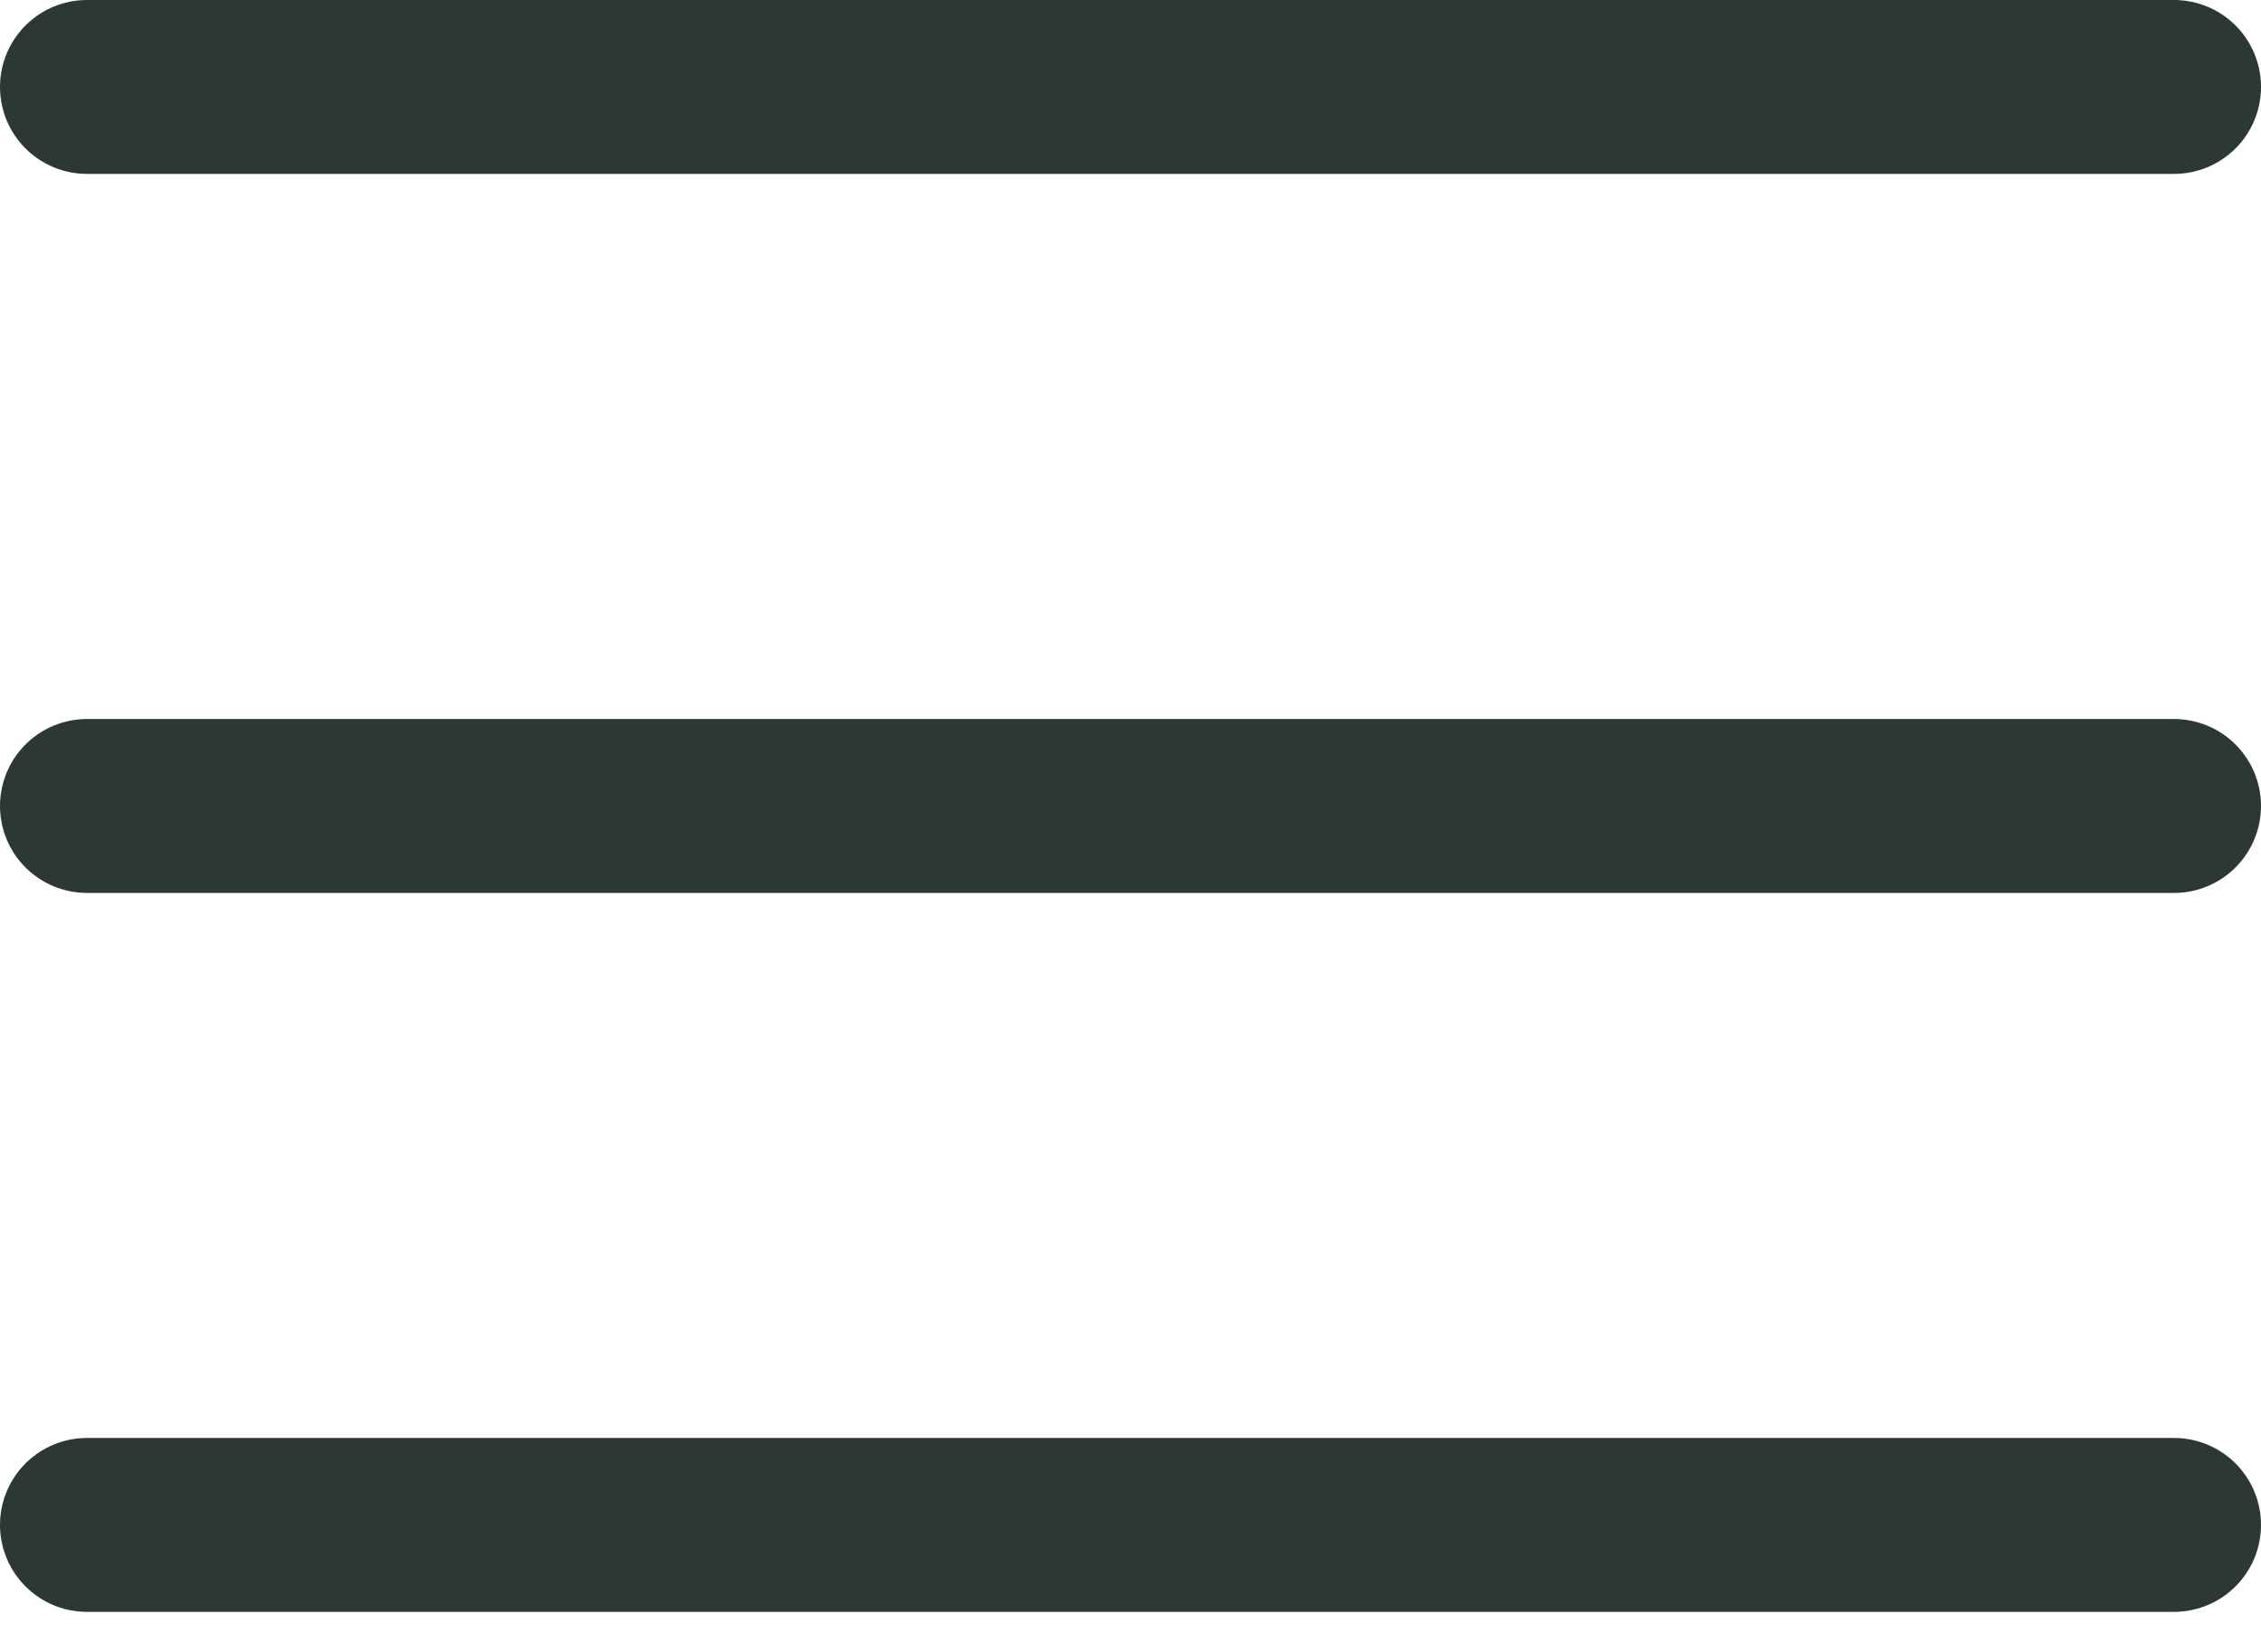
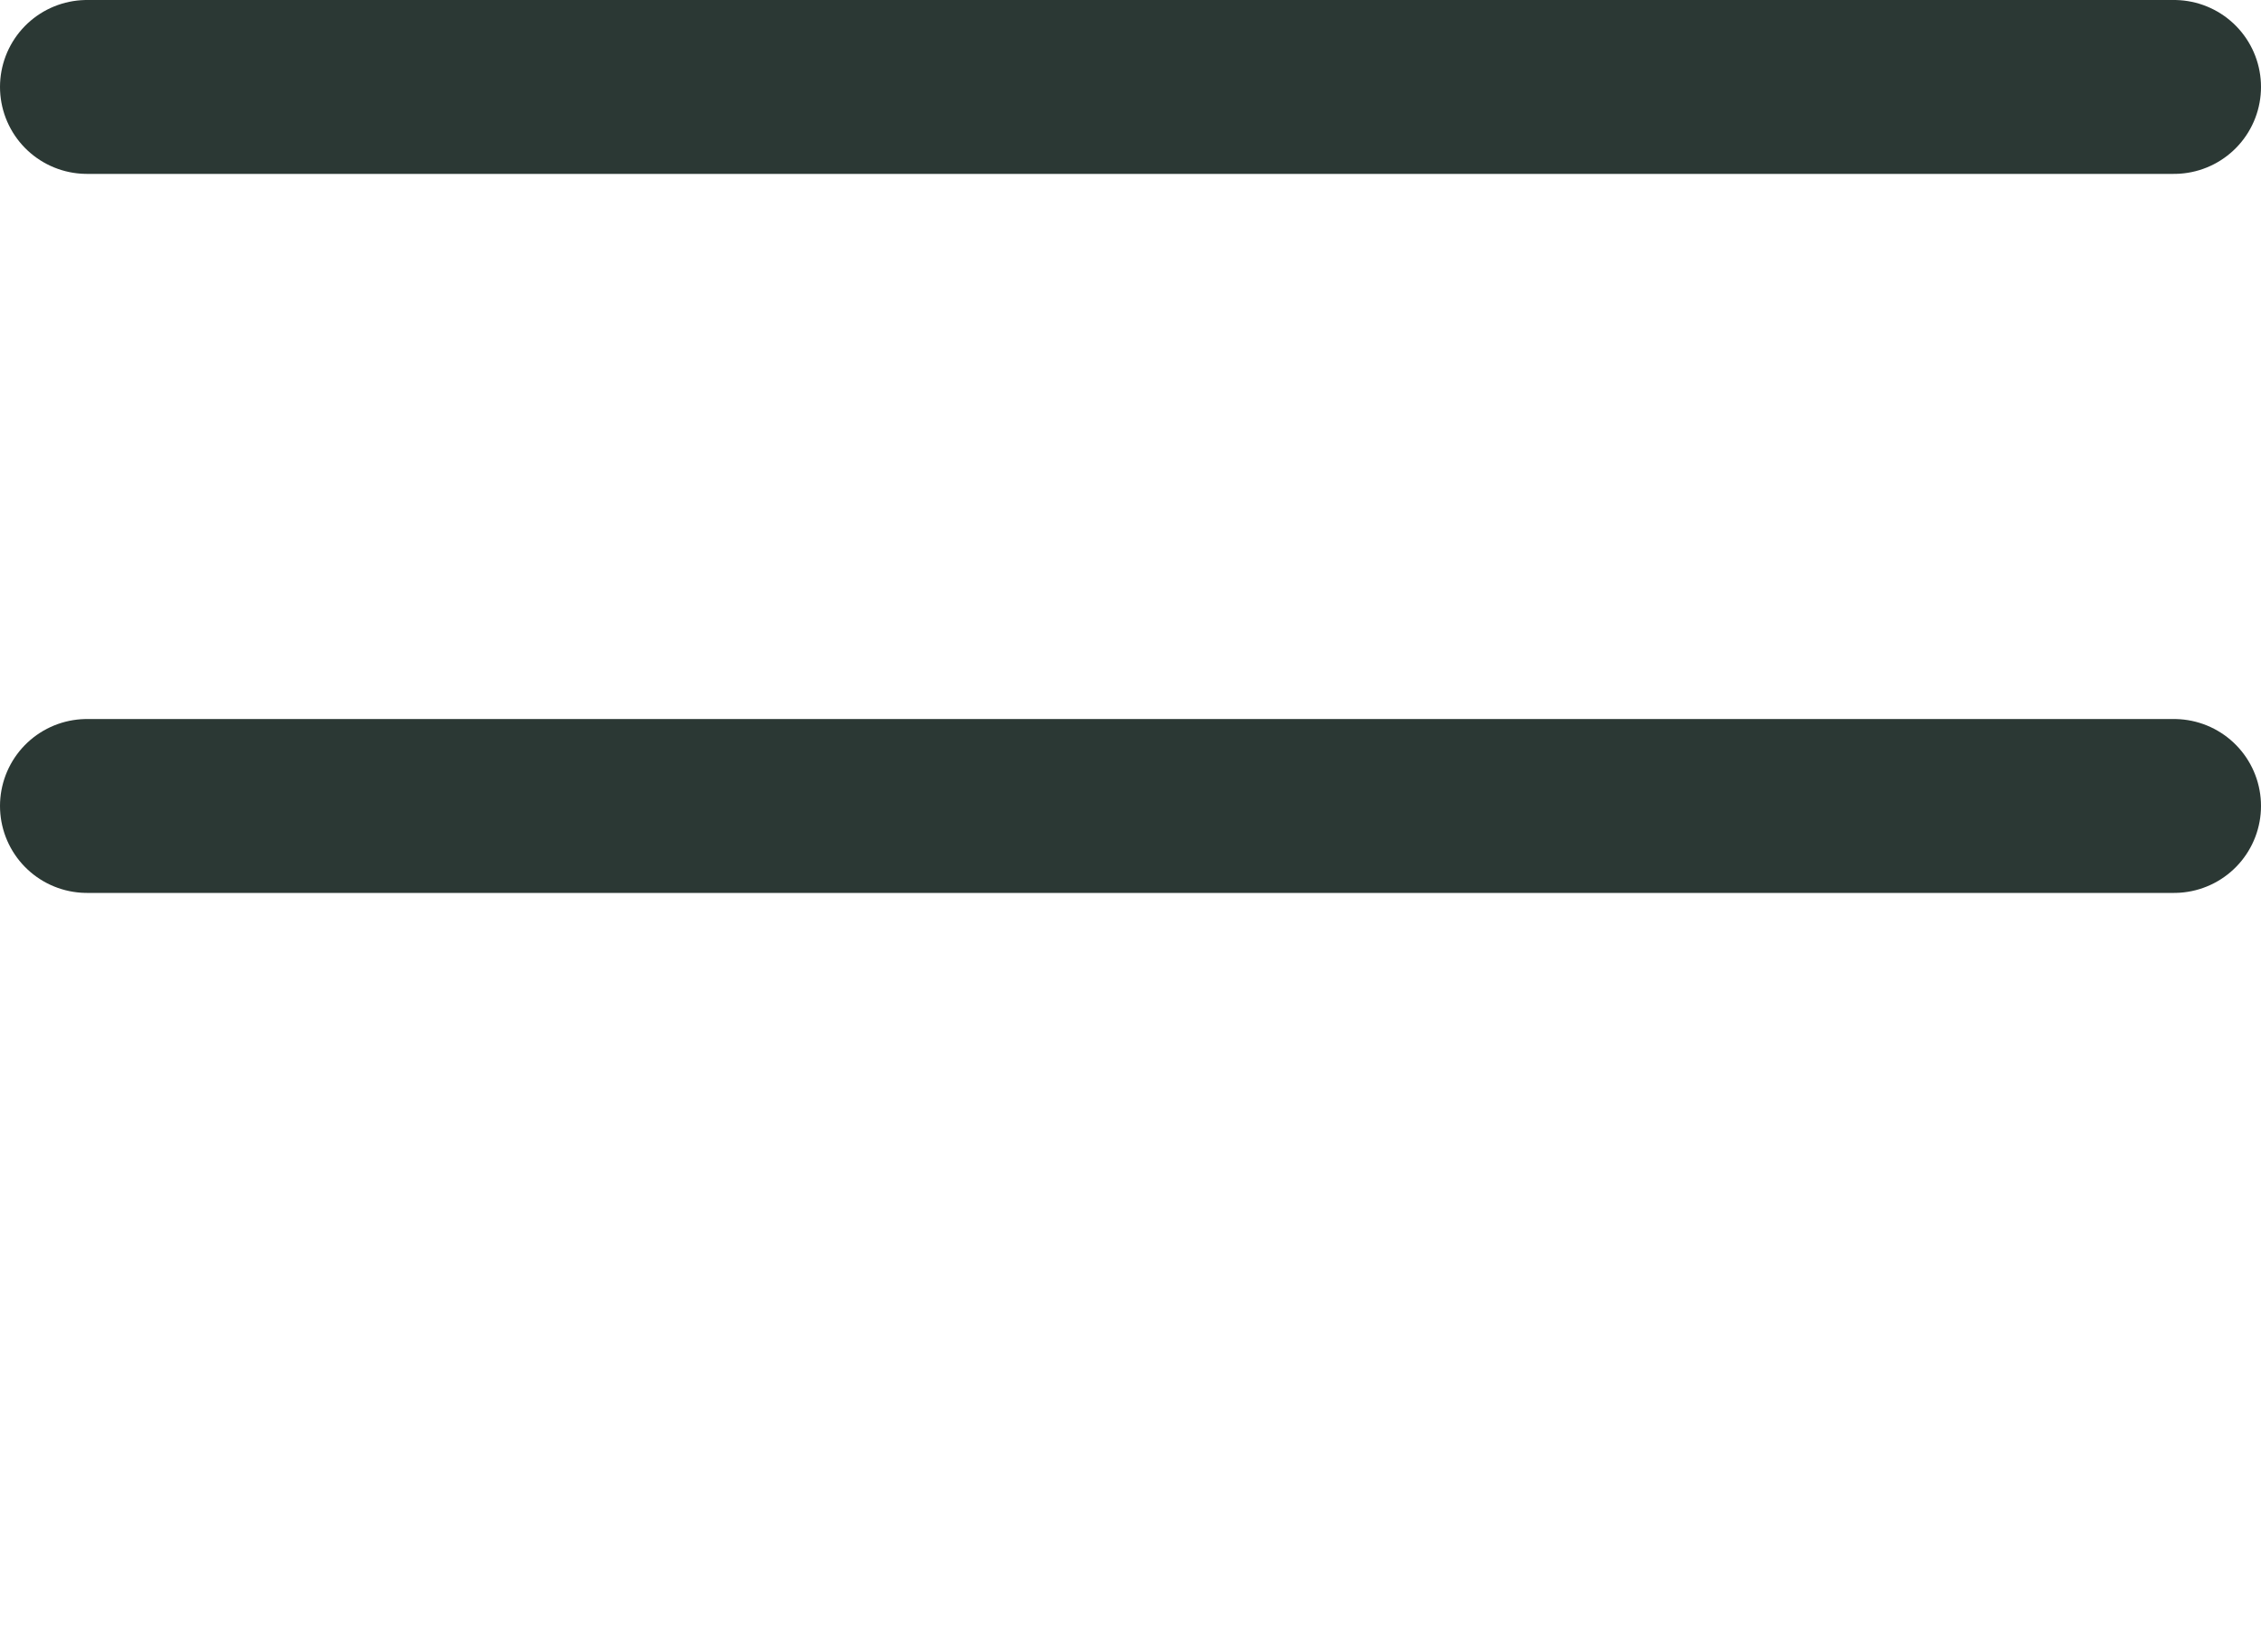
<svg xmlns="http://www.w3.org/2000/svg" width="26" height="19" viewBox="0 0 26 19" fill="none">
  <path d="M1 1H25" stroke="#2B3834" stroke-width="2" stroke-linecap="round" />
  <path d="M1 9.27H25" stroke="#2B3834" stroke-width="2" stroke-linecap="round" />
-   <path d="M1 17.539H25" stroke="#2B3834" stroke-width="2" stroke-linecap="round" />
</svg>